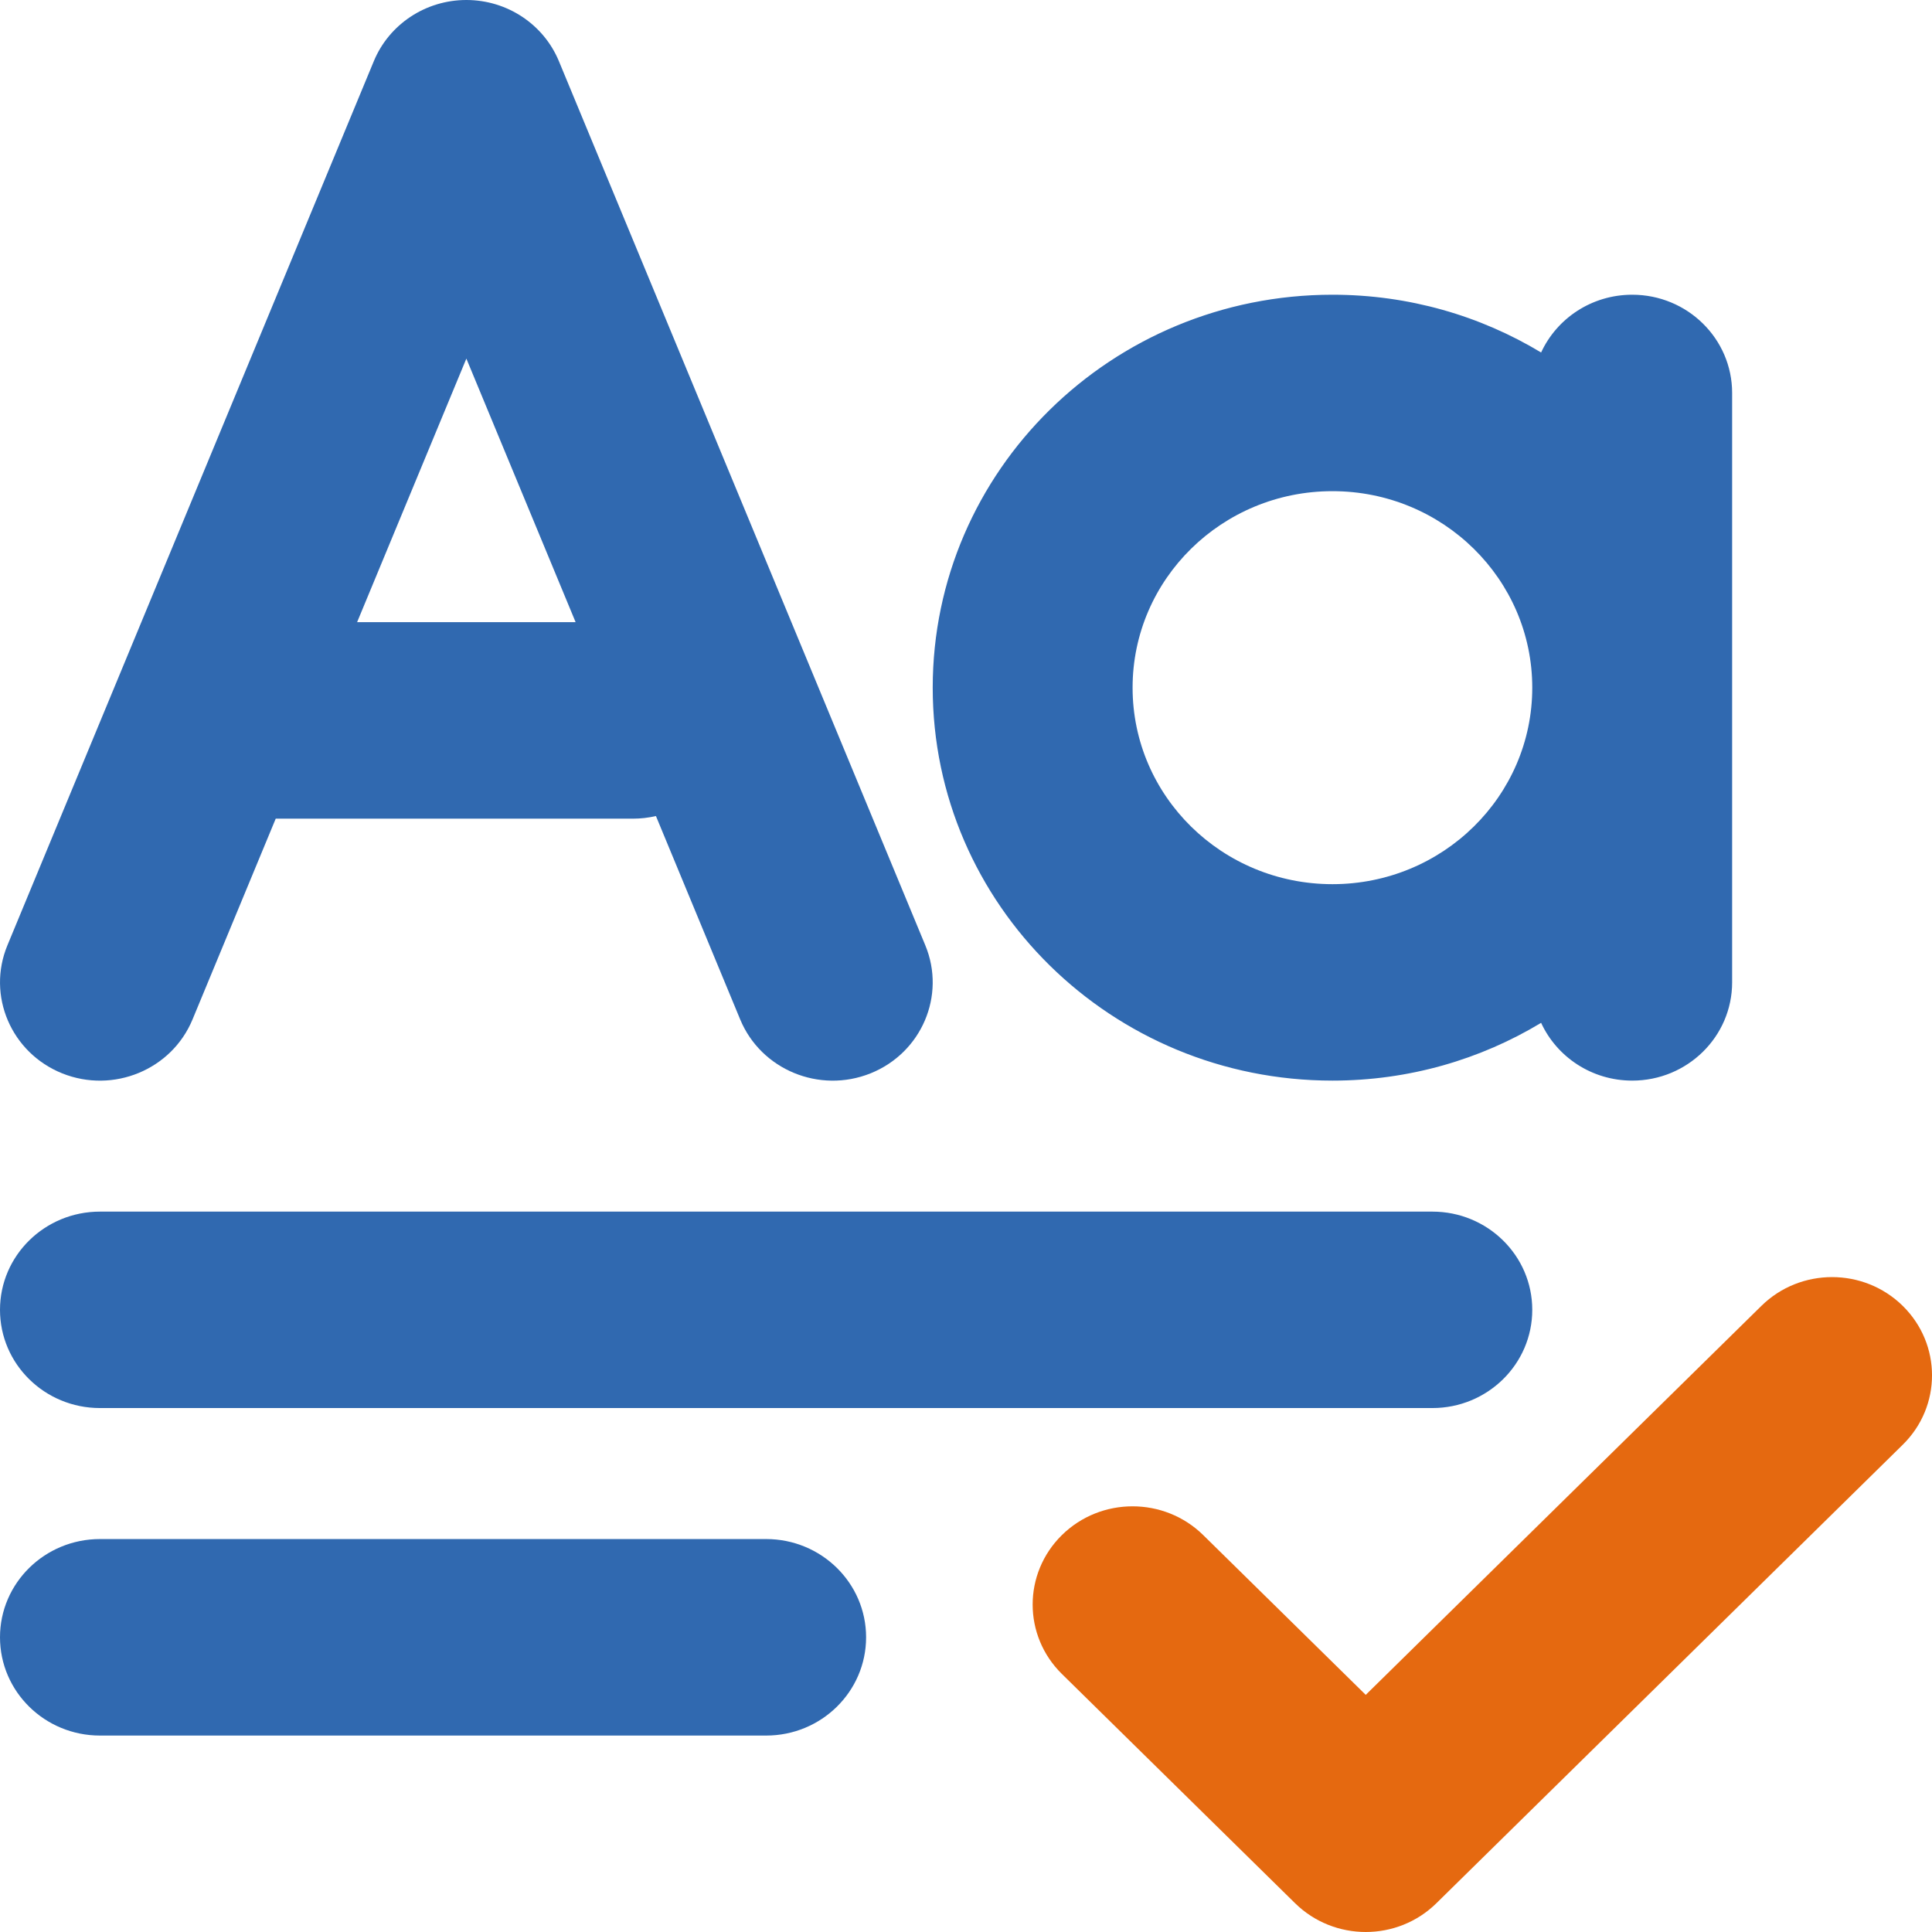
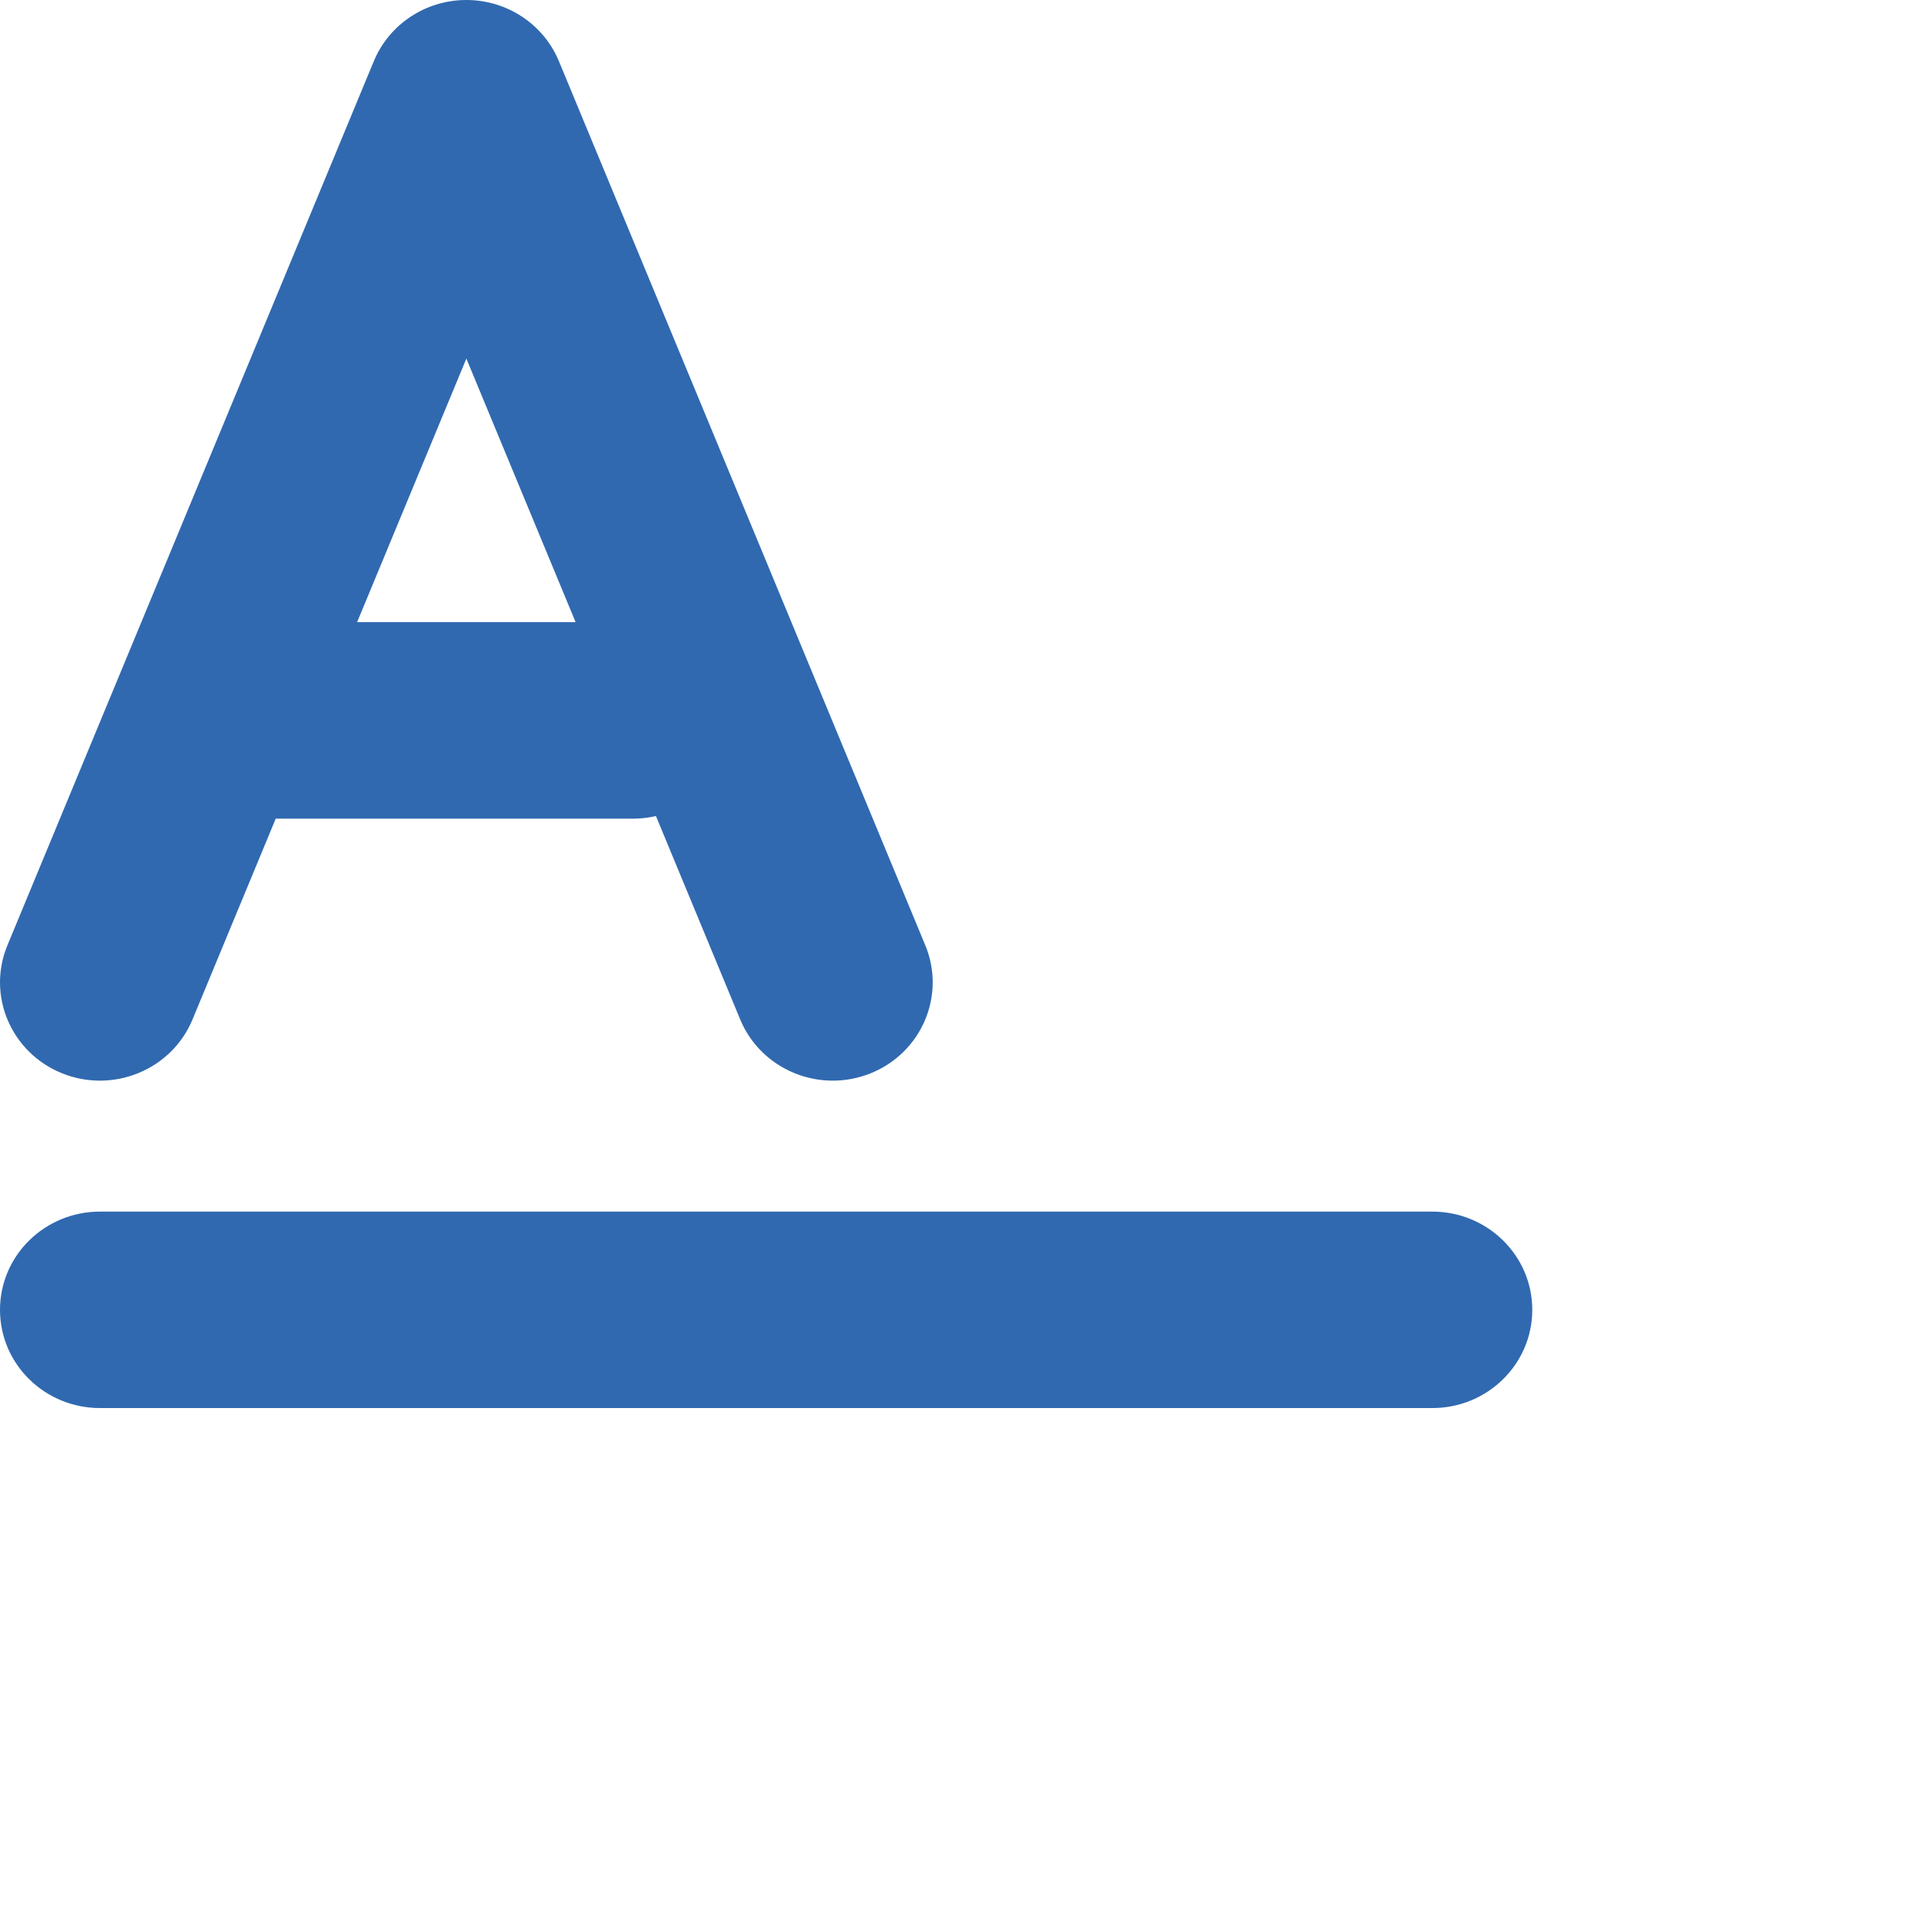
<svg xmlns="http://www.w3.org/2000/svg" width="31" height="31" viewBox="0 0 31 31" fill="none">
  <path fill-rule="evenodd" clip-rule="evenodd" d="M8.968 0.982C8.722 0.388 8.135 0 7.483 0C6.831 0 6.244 0.388 5.998 0.982L0.119 15.168C-0.215 15.974 0.179 16.894 0.999 17.223C1.819 17.551 2.755 17.164 3.089 16.358L4.424 13.136H10.155C10.283 13.136 10.406 13.121 10.525 13.094L11.877 16.358C12.211 17.164 13.147 17.551 13.967 17.223C14.787 16.894 15.181 15.974 14.847 15.168L8.968 0.982ZM7.483 5.754L9.236 9.983H5.73L7.483 5.754Z" fill="#3069B0" />
  <path d="M0 21.017C0 20.146 0.718 19.441 1.604 19.441H22.983C23.868 19.441 24.586 20.146 24.586 21.017C24.586 21.888 23.868 22.593 22.983 22.593H1.604C0.718 22.593 0 21.888 0 21.017Z" fill="#3069B0" />
-   <path d="M0 26.271C0 25.401 0.718 24.695 1.604 24.695H12.293C13.179 24.695 13.897 25.401 13.897 26.271C13.897 27.142 13.179 27.848 12.293 27.848H1.604C0.718 27.848 0 27.142 0 26.271Z" fill="#3069B0" />
-   <path fill-rule="evenodd" clip-rule="evenodd" d="M21.38 4.729C22.607 4.729 23.754 5.068 24.728 5.656C24.98 5.109 25.54 4.729 26.19 4.729C27.075 4.729 27.793 5.435 27.793 6.305V15.763C27.793 16.633 27.075 17.339 26.19 17.339C25.54 17.339 24.98 16.959 24.728 16.412C23.754 17 22.607 17.339 21.38 17.339C17.837 17.339 14.966 14.516 14.966 11.034C14.966 7.552 17.837 4.729 21.38 4.729ZM24.586 11.034C24.586 12.775 23.151 14.187 21.38 14.187C19.608 14.187 18.173 12.775 18.173 11.034C18.173 9.293 19.608 7.881 21.38 7.881C23.151 7.881 24.586 9.293 24.586 11.034Z" fill="#3069B0" />
-   <path d="M30.53 23.182C31.157 22.567 31.157 21.569 30.53 20.953C29.904 20.338 28.889 20.338 28.263 20.953L21.914 27.195L19.306 24.631C18.68 24.016 17.665 24.016 17.039 24.631C16.413 25.247 16.413 26.245 17.039 26.86L20.78 30.538C21.407 31.154 22.422 31.154 23.048 30.538L30.53 23.182Z" fill="#E56910" />
</svg>